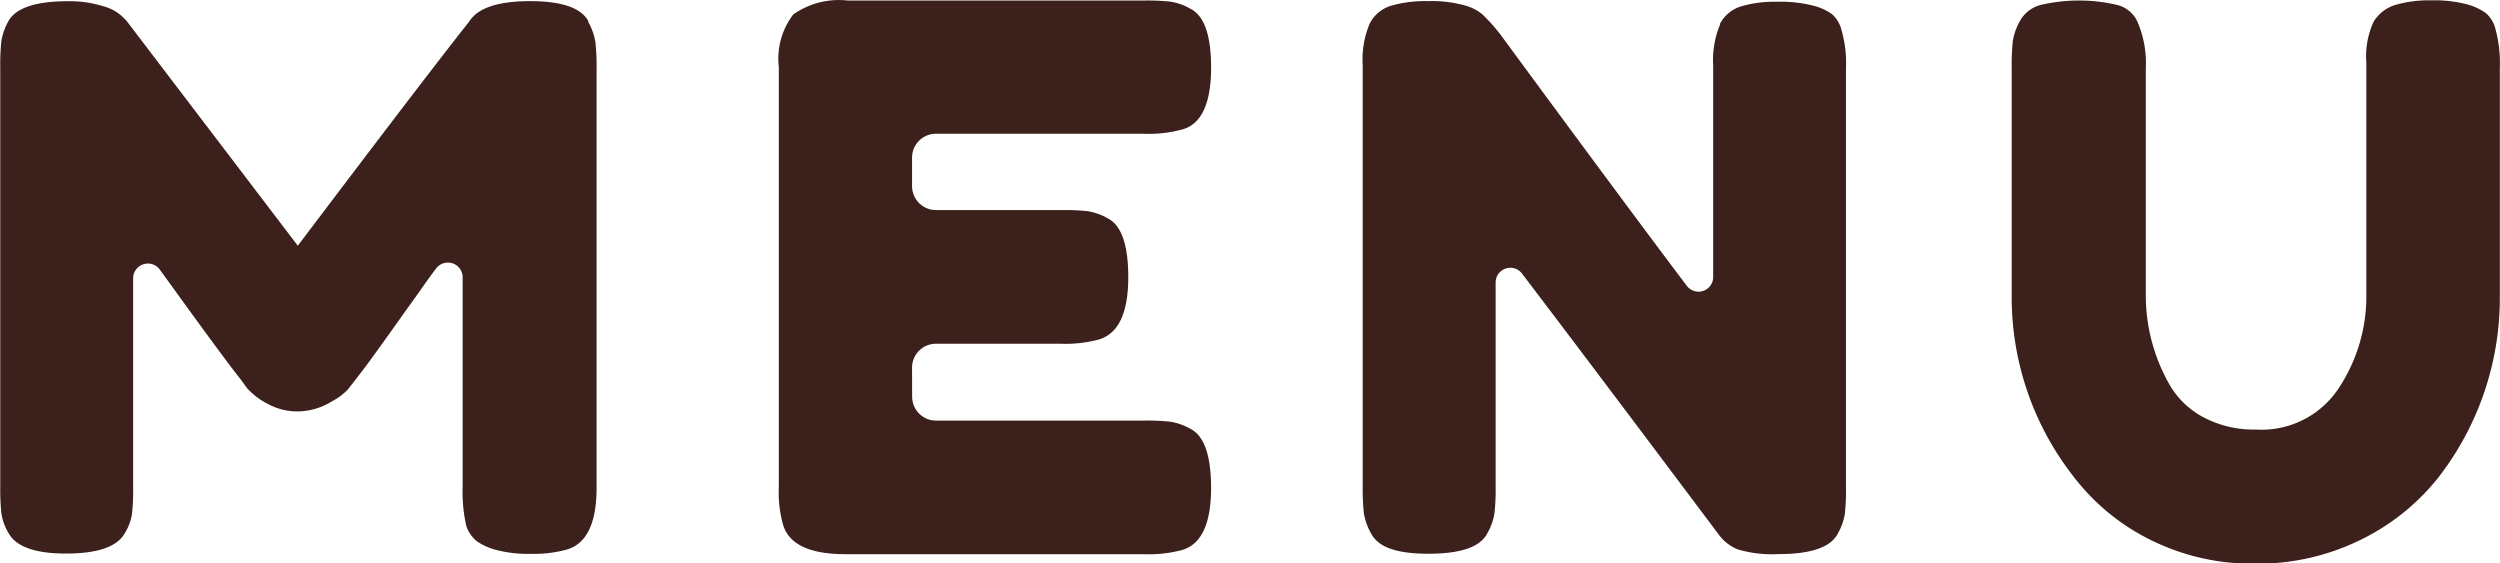
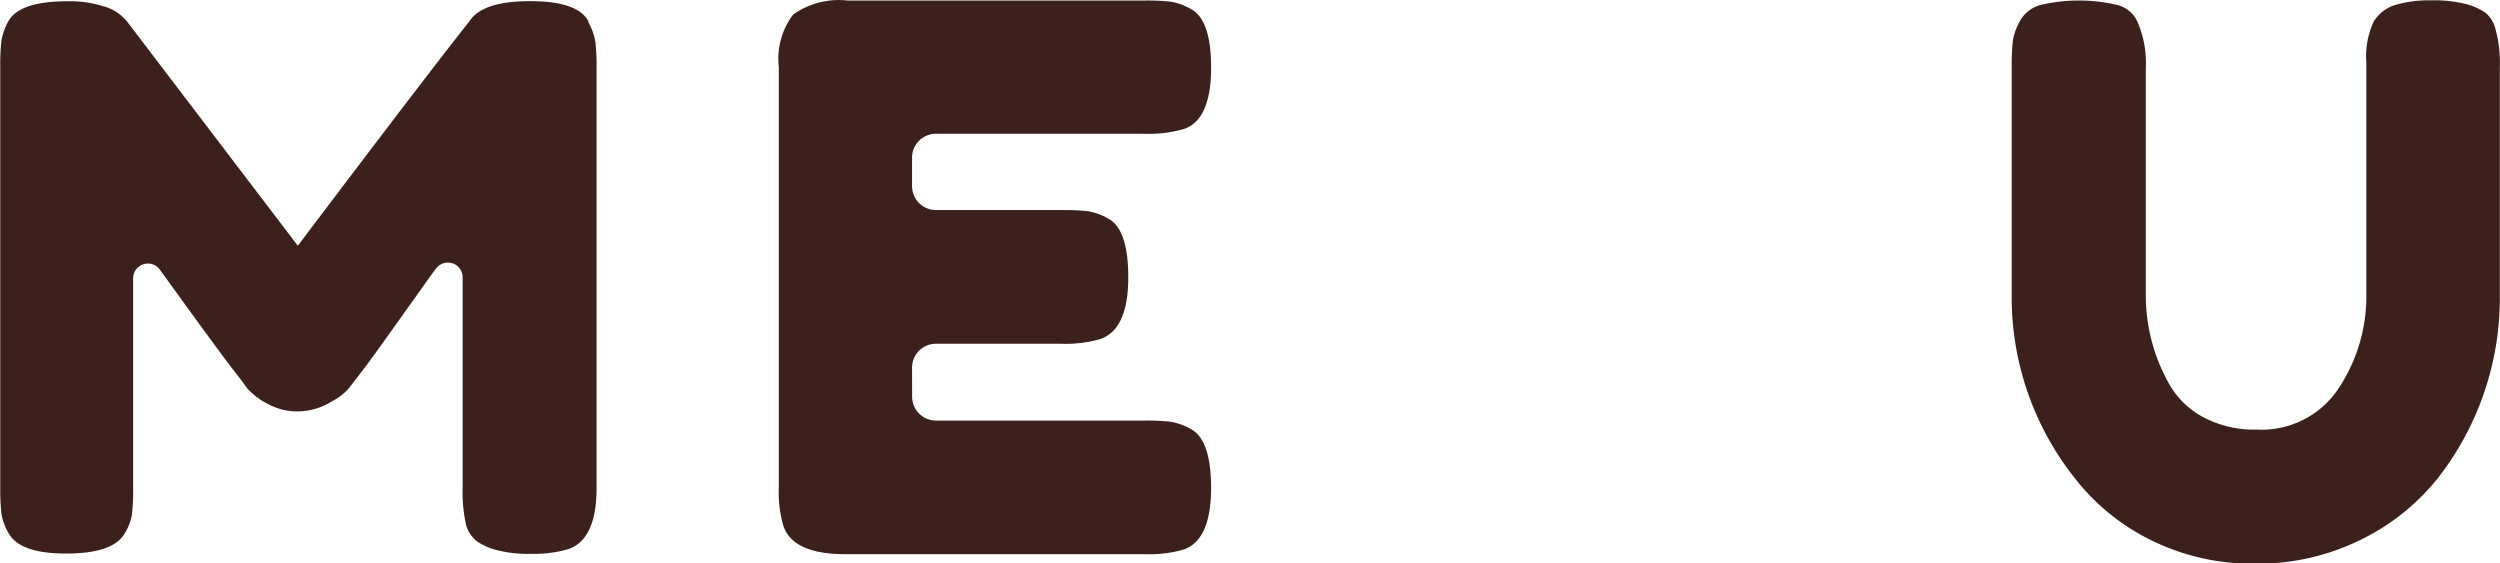
<svg xmlns="http://www.w3.org/2000/svg" width="28.466" height="6.414" viewBox="0 0 28.466 6.414">
  <g id="グループ_2370" data-name="グループ 2370" transform="translate(-40.879 -95.556)">
    <path id="パス_2526" data-name="パス 2526" d="M47.577,95.81a.694.694,0,0,1,.082.232,2.559,2.559,0,0,1,.013.3v4.772q0,.593-.327.7a1.383,1.383,0,0,1-.412.052,1.447,1.447,0,0,1-.4-.043.694.694,0,0,1-.224-.1.385.385,0,0,1-.12-.172,1.742,1.742,0,0,1-.042-.447V98.714a.168.168,0,0,0-.3-.1c-.1.13-.2.28-.325.451q-.412.581-.524.726l-.155.2a.68.68,0,0,1-.176.134.761.761,0,0,1-.371.119.706.706,0,0,1-.377-.09.786.786,0,0,1-.228-.176l-.069-.095q-.172-.215-.679-.916l-.248-.342a.168.168,0,0,0-.3.1v2.387a2.465,2.465,0,0,1-.013.3.589.589,0,0,1-.082.219q-.129.232-.67.232-.524,0-.653-.232a.617.617,0,0,1-.082-.224,2.658,2.658,0,0,1-.013-.309V96.325a2.44,2.44,0,0,1,.013-.3.7.7,0,0,1,.082-.228q.129-.222.671-.223a1.28,1.28,0,0,1,.4.055.52.52,0,0,1,.22.116l.051.051,1.951,2.562q1.462-1.935,1.952-2.553.146-.232.692-.232t.666.232" transform="translate(0 -0.004)" fill="#3b201b" />
    <path id="パス_2527" data-name="パス 2527" d="M53.457,100.074a.272.272,0,0,0,.273.273H56.1a2.458,2.458,0,0,1,.3.013.7.7,0,0,1,.228.082q.232.12.233.67,0,.6-.318.705a1.441,1.441,0,0,1-.447.051h-3.4q-.6,0-.706-.326a1.354,1.354,0,0,1-.051-.439V96.323a.832.832,0,0,1,.164-.6.9.9,0,0,1,.619-.159H56.1a2.459,2.459,0,0,1,.3.013.662.662,0,0,1,.228.082c.155.08.233.3.233.67,0,.4-.107.636-.318.7a1.436,1.436,0,0,1-.447.052H53.729a.272.272,0,0,0-.273.273v.323a.273.273,0,0,0,.273.273h1.429a2.447,2.447,0,0,1,.3.013.67.67,0,0,1,.228.082q.232.12.232.67,0,.6-.326.706a1.466,1.466,0,0,1-.447.051H53.729a.272.272,0,0,0-.273.273Z" transform="translate(-2.192 -0.002)" fill="#3b201b" />
-     <path id="パス_2528" data-name="パス 2528" d="M64.3,95.831a.41.41,0,0,1,.245-.2,1.368,1.368,0,0,1,.408-.051,1.506,1.506,0,0,1,.4.042.634.634,0,0,1,.224.1.351.351,0,0,1,.107.18,1.354,1.354,0,0,1,.051.439v4.772a2.432,2.432,0,0,1-.013.3.676.676,0,0,1-.081.224q-.121.232-.671.232a1.408,1.408,0,0,1-.464-.052.5.5,0,0,1-.215-.164q-1.544-2.058-2.245-2.978a.167.167,0,0,0-.3.1v2.334a2.4,2.4,0,0,1-.014.3.676.676,0,0,1-.081.224c-.081.155-.3.232-.671.232s-.573-.078-.653-.232a.7.7,0,0,1-.082-.232,2.767,2.767,0,0,1-.013-.3v-4.8a1.048,1.048,0,0,1,.082-.477.41.41,0,0,1,.245-.2,1.424,1.424,0,0,1,.421-.051,1.386,1.386,0,0,1,.408.047.519.519,0,0,1,.211.107,2.111,2.111,0,0,1,.2.224q1.442,1.961,2.124,2.864a.167.167,0,0,0,.3-.1V96.308a1.048,1.048,0,0,1,.082-.477" transform="translate(-3.837 -0.004)" fill="#3b201b" />
    <path id="パス_2529" data-name="パス 2529" d="M73.575,95.8a.439.439,0,0,1,.249-.189,1.375,1.375,0,0,1,.408-.051,1.457,1.457,0,0,1,.391.042.678.678,0,0,1,.224.1.341.341,0,0,1,.112.18,1.466,1.466,0,0,1,.051.447v2.6a3.332,3.332,0,0,1-.7,2.064,2.559,2.559,0,0,1-.886.71,2.645,2.645,0,0,1-1.2.271,2.593,2.593,0,0,1-1.2-.275,2.493,2.493,0,0,1-.872-.722,3.312,3.312,0,0,1-.7-2.064V96.321a2.729,2.729,0,0,1,.013-.3.7.7,0,0,1,.082-.228.378.378,0,0,1,.232-.18,1.9,1.9,0,0,1,.877,0,.346.346,0,0,1,.223.18,1.183,1.183,0,0,1,.1.542v2.579a2.048,2.048,0,0,0,.258,1,.967.967,0,0,0,.387.387,1.22,1.22,0,0,0,.61.146,1.051,1.051,0,0,0,.937-.464A1.894,1.894,0,0,0,73.49,98.9V96.27a.941.941,0,0,1,.086-.473" transform="translate(-5.667)" fill="#3b201b" />
  </g>
</svg>